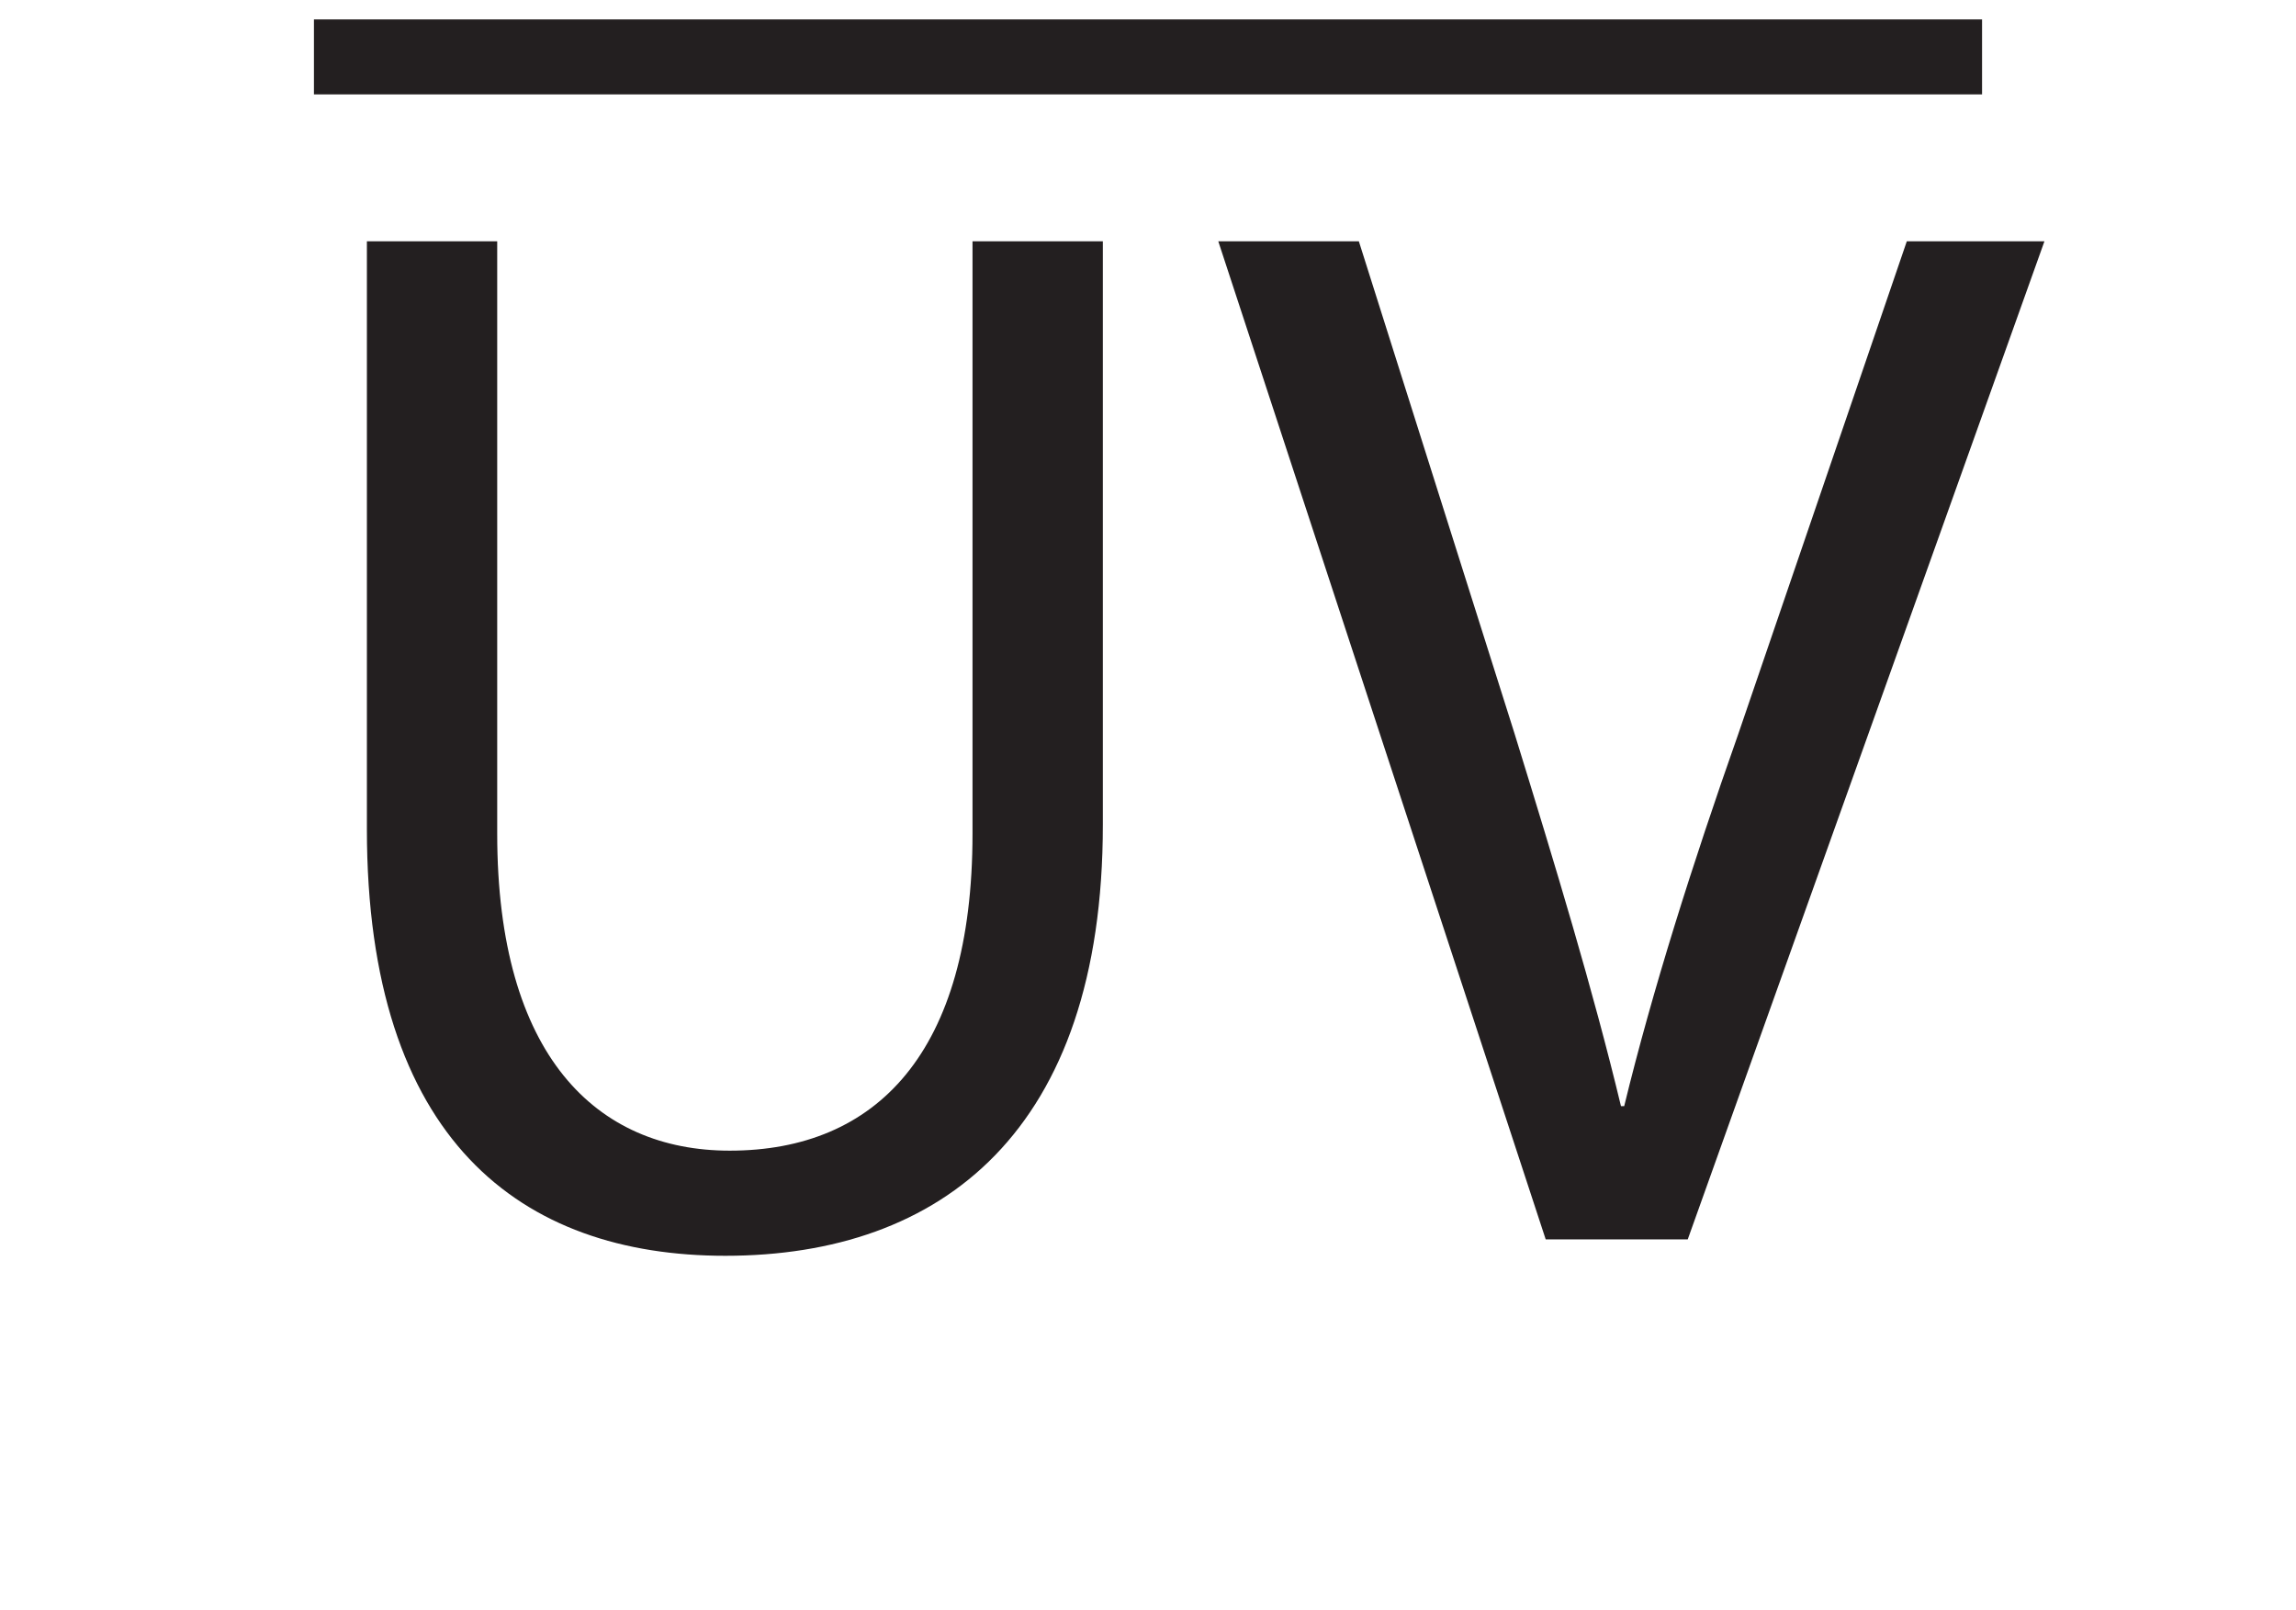
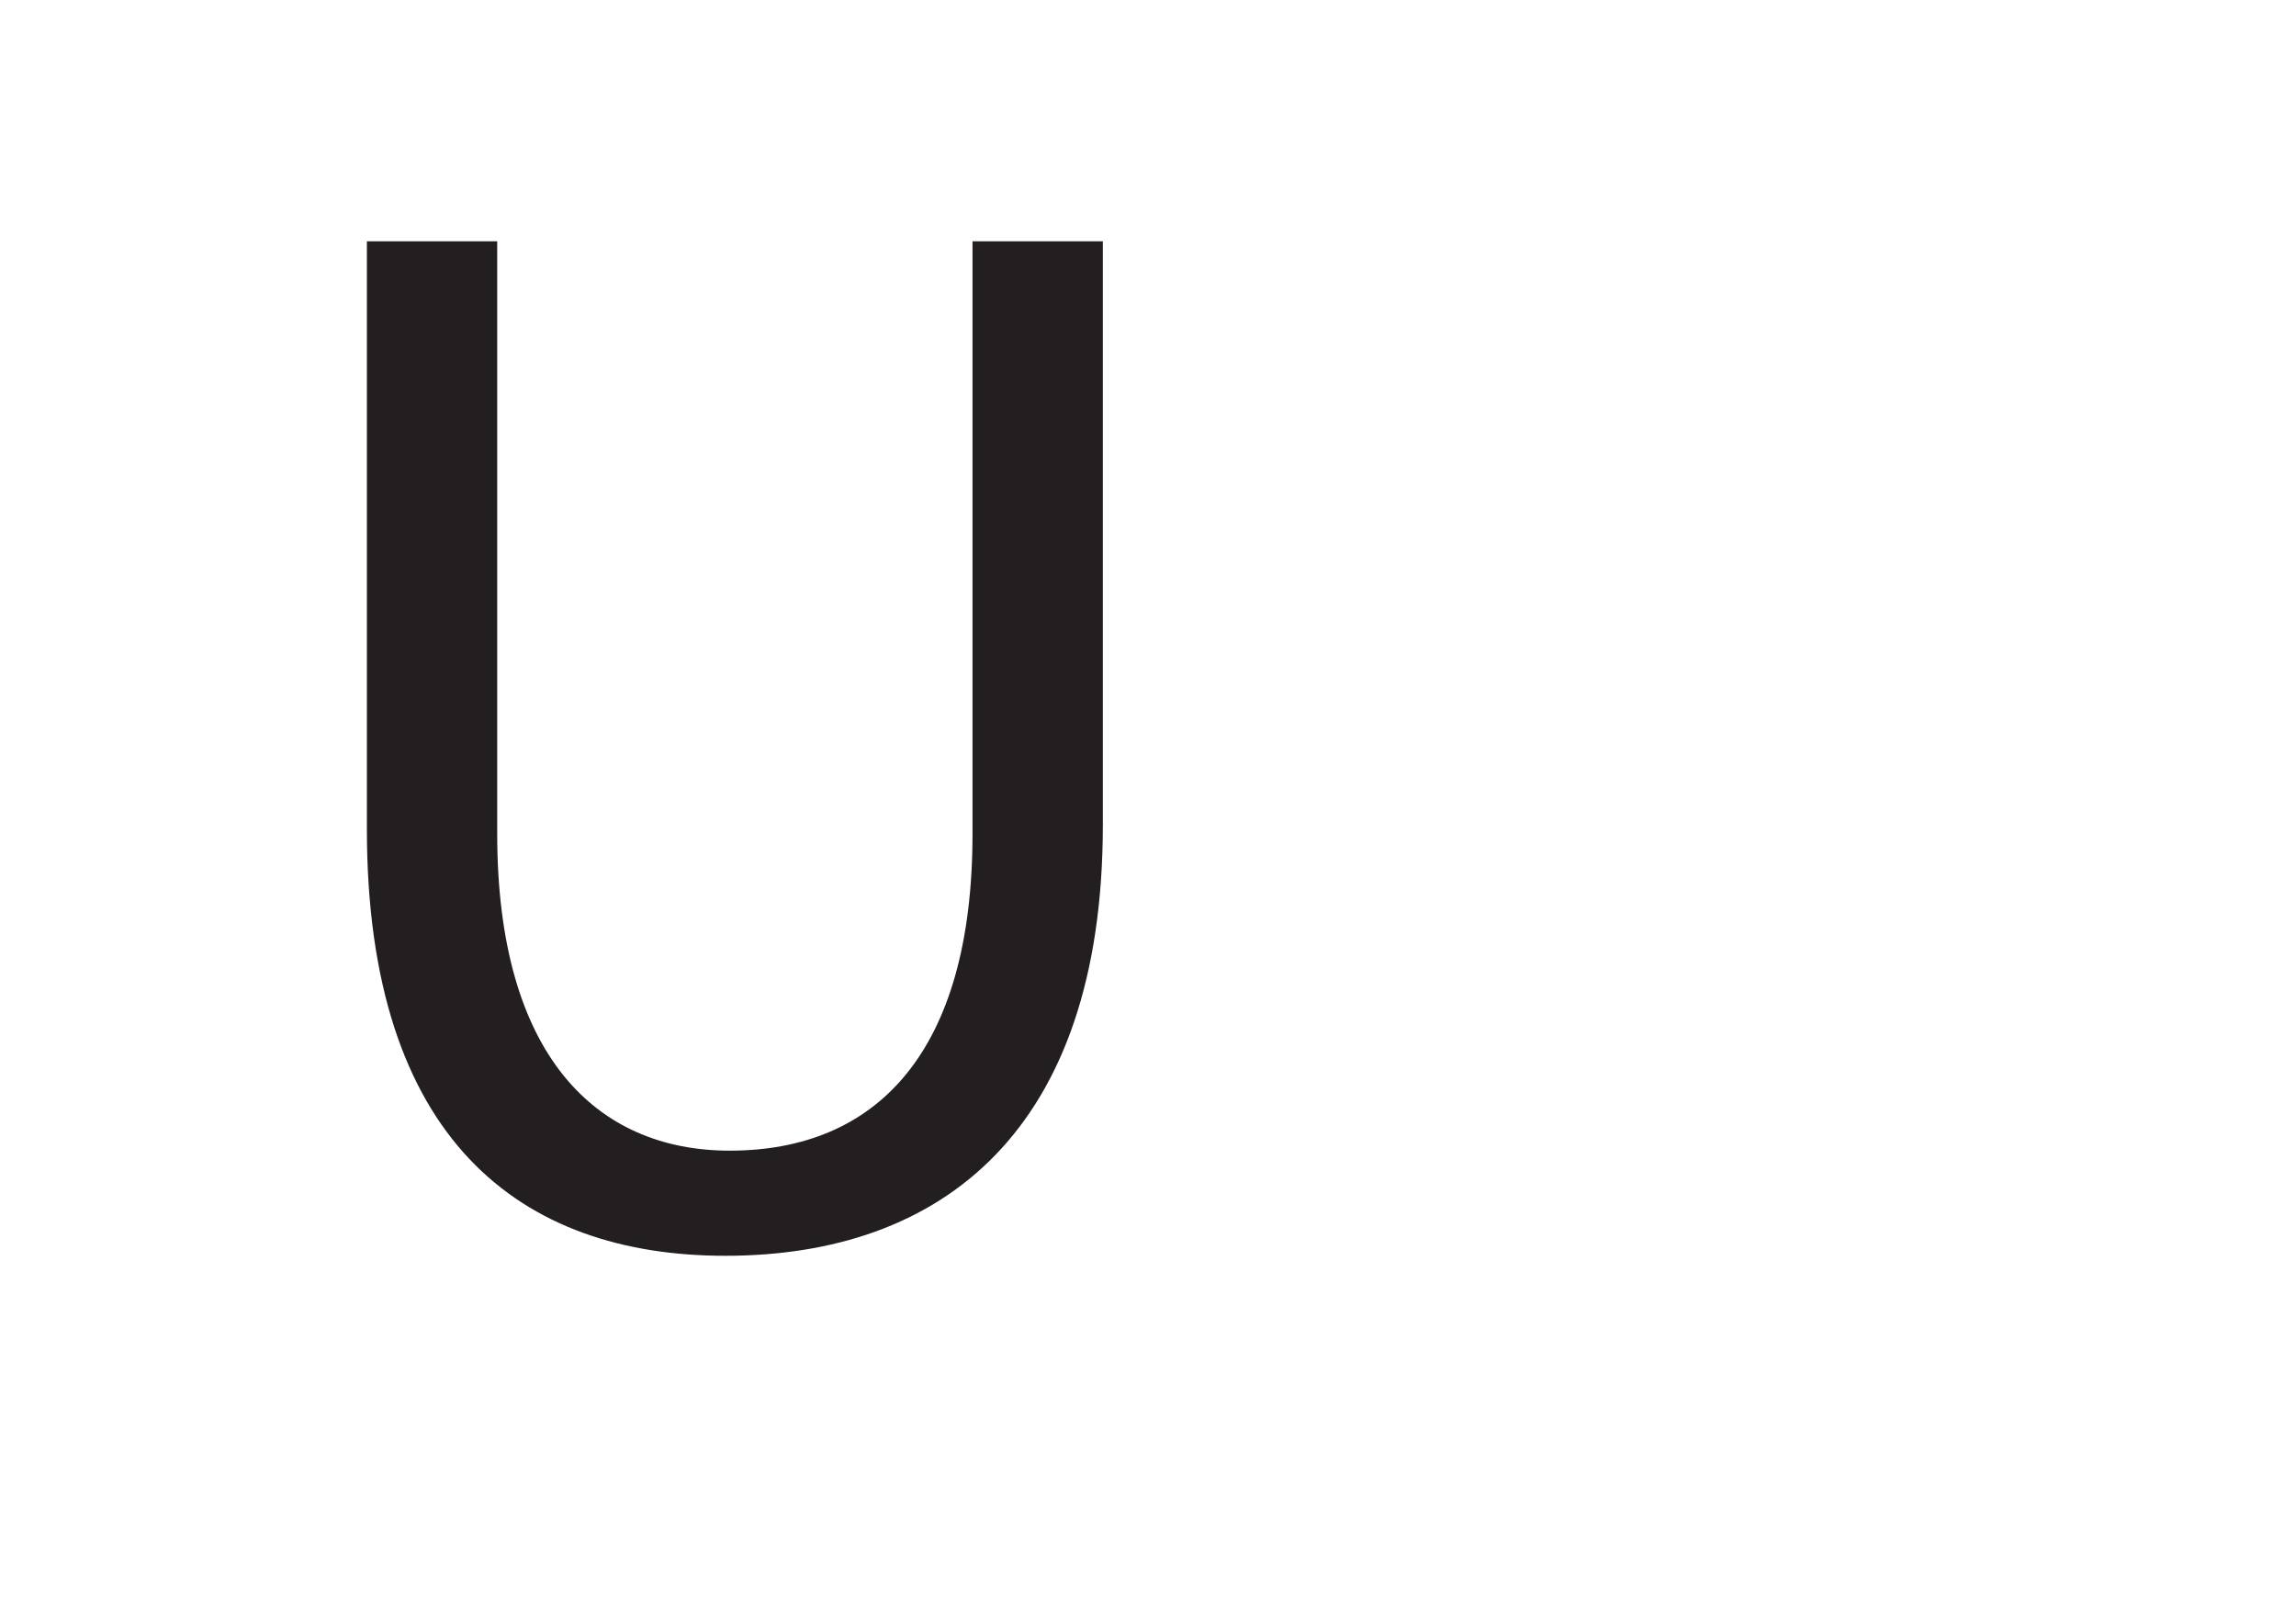
<svg xmlns="http://www.w3.org/2000/svg" xmlns:xlink="http://www.w3.org/1999/xlink" width="122.5pt" height="85.874pt" viewBox="0 0 122.5 85.874" version="1.1">
  <defs>
    <g>
      <symbol overflow="visible" id="glyph0-0">
-         <path style="stroke:none;" d="M 0 0 L 39.5 0 L 39.5 -55.297 L 0 -55.297 Z M 19.75 -31.203 L 6.312 -51.344 L 33.188 -51.344 Z M 22.125 -27.656 L 35.547 -47.797 L 35.547 -7.5 Z M 6.312 -3.953 L 19.75 -24.094 L 33.188 -3.953 Z M 3.953 -47.797 L 17.375 -27.656 L 3.953 -7.5 Z M 3.953 -47.797 " />
-       </symbol>
+         </symbol>
      <symbol overflow="visible" id="glyph0-1">
        <path style="stroke:none;" d="M 5.922 -53.25 L 5.922 -21.891 C 5.922 -5.297 14.141 0.875 25.047 0.875 C 36.578 0.875 45.188 -5.766 45.188 -22.125 L 45.188 -53.25 L 38.234 -53.25 L 38.234 -21.641 C 38.234 -9.953 33.094 -4.734 25.281 -4.734 C 18.172 -4.734 12.875 -9.797 12.875 -21.641 L 12.875 -53.25 Z M 5.922 -53.25 " />
      </symbol>
      <symbol overflow="visible" id="glyph0-2">
-         <path style="stroke:none;" d="M 25.281 0 L 44.312 -53.25 L 36.969 -53.25 L 27.969 -26.938 C 25.516 -19.984 23.391 -13.266 21.891 -7.109 L 21.719 -7.109 C 20.219 -13.344 18.25 -19.828 16.031 -27.016 L 7.734 -53.25 L 0.234 -53.25 L 17.703 0 Z M 25.281 0 " />
-       </symbol>
+         </symbol>
    </g>
  </defs>
  <g id="surface1">
-     <path style="fill:none;stroke-width:4;stroke-linecap:butt;stroke-linejoin:miter;stroke:rgb(13.73%,12.16%,12.549%);stroke-opacity:1;stroke-miterlimit:10;" d="M 0 -0.001 L 89 -0.001 " transform="matrix(1,0,0,-1,16.75,3.035)" />
    <g style="fill:rgb(13.73%,12.16%,12.549%);fill-opacity:1;">
      <use xlink:href="#glyph0-1" x="13.653" y="66.124" />
      <use xlink:href="#glyph0-2" x="64.766" y="66.124" />
    </g>
  </g>
</svg>